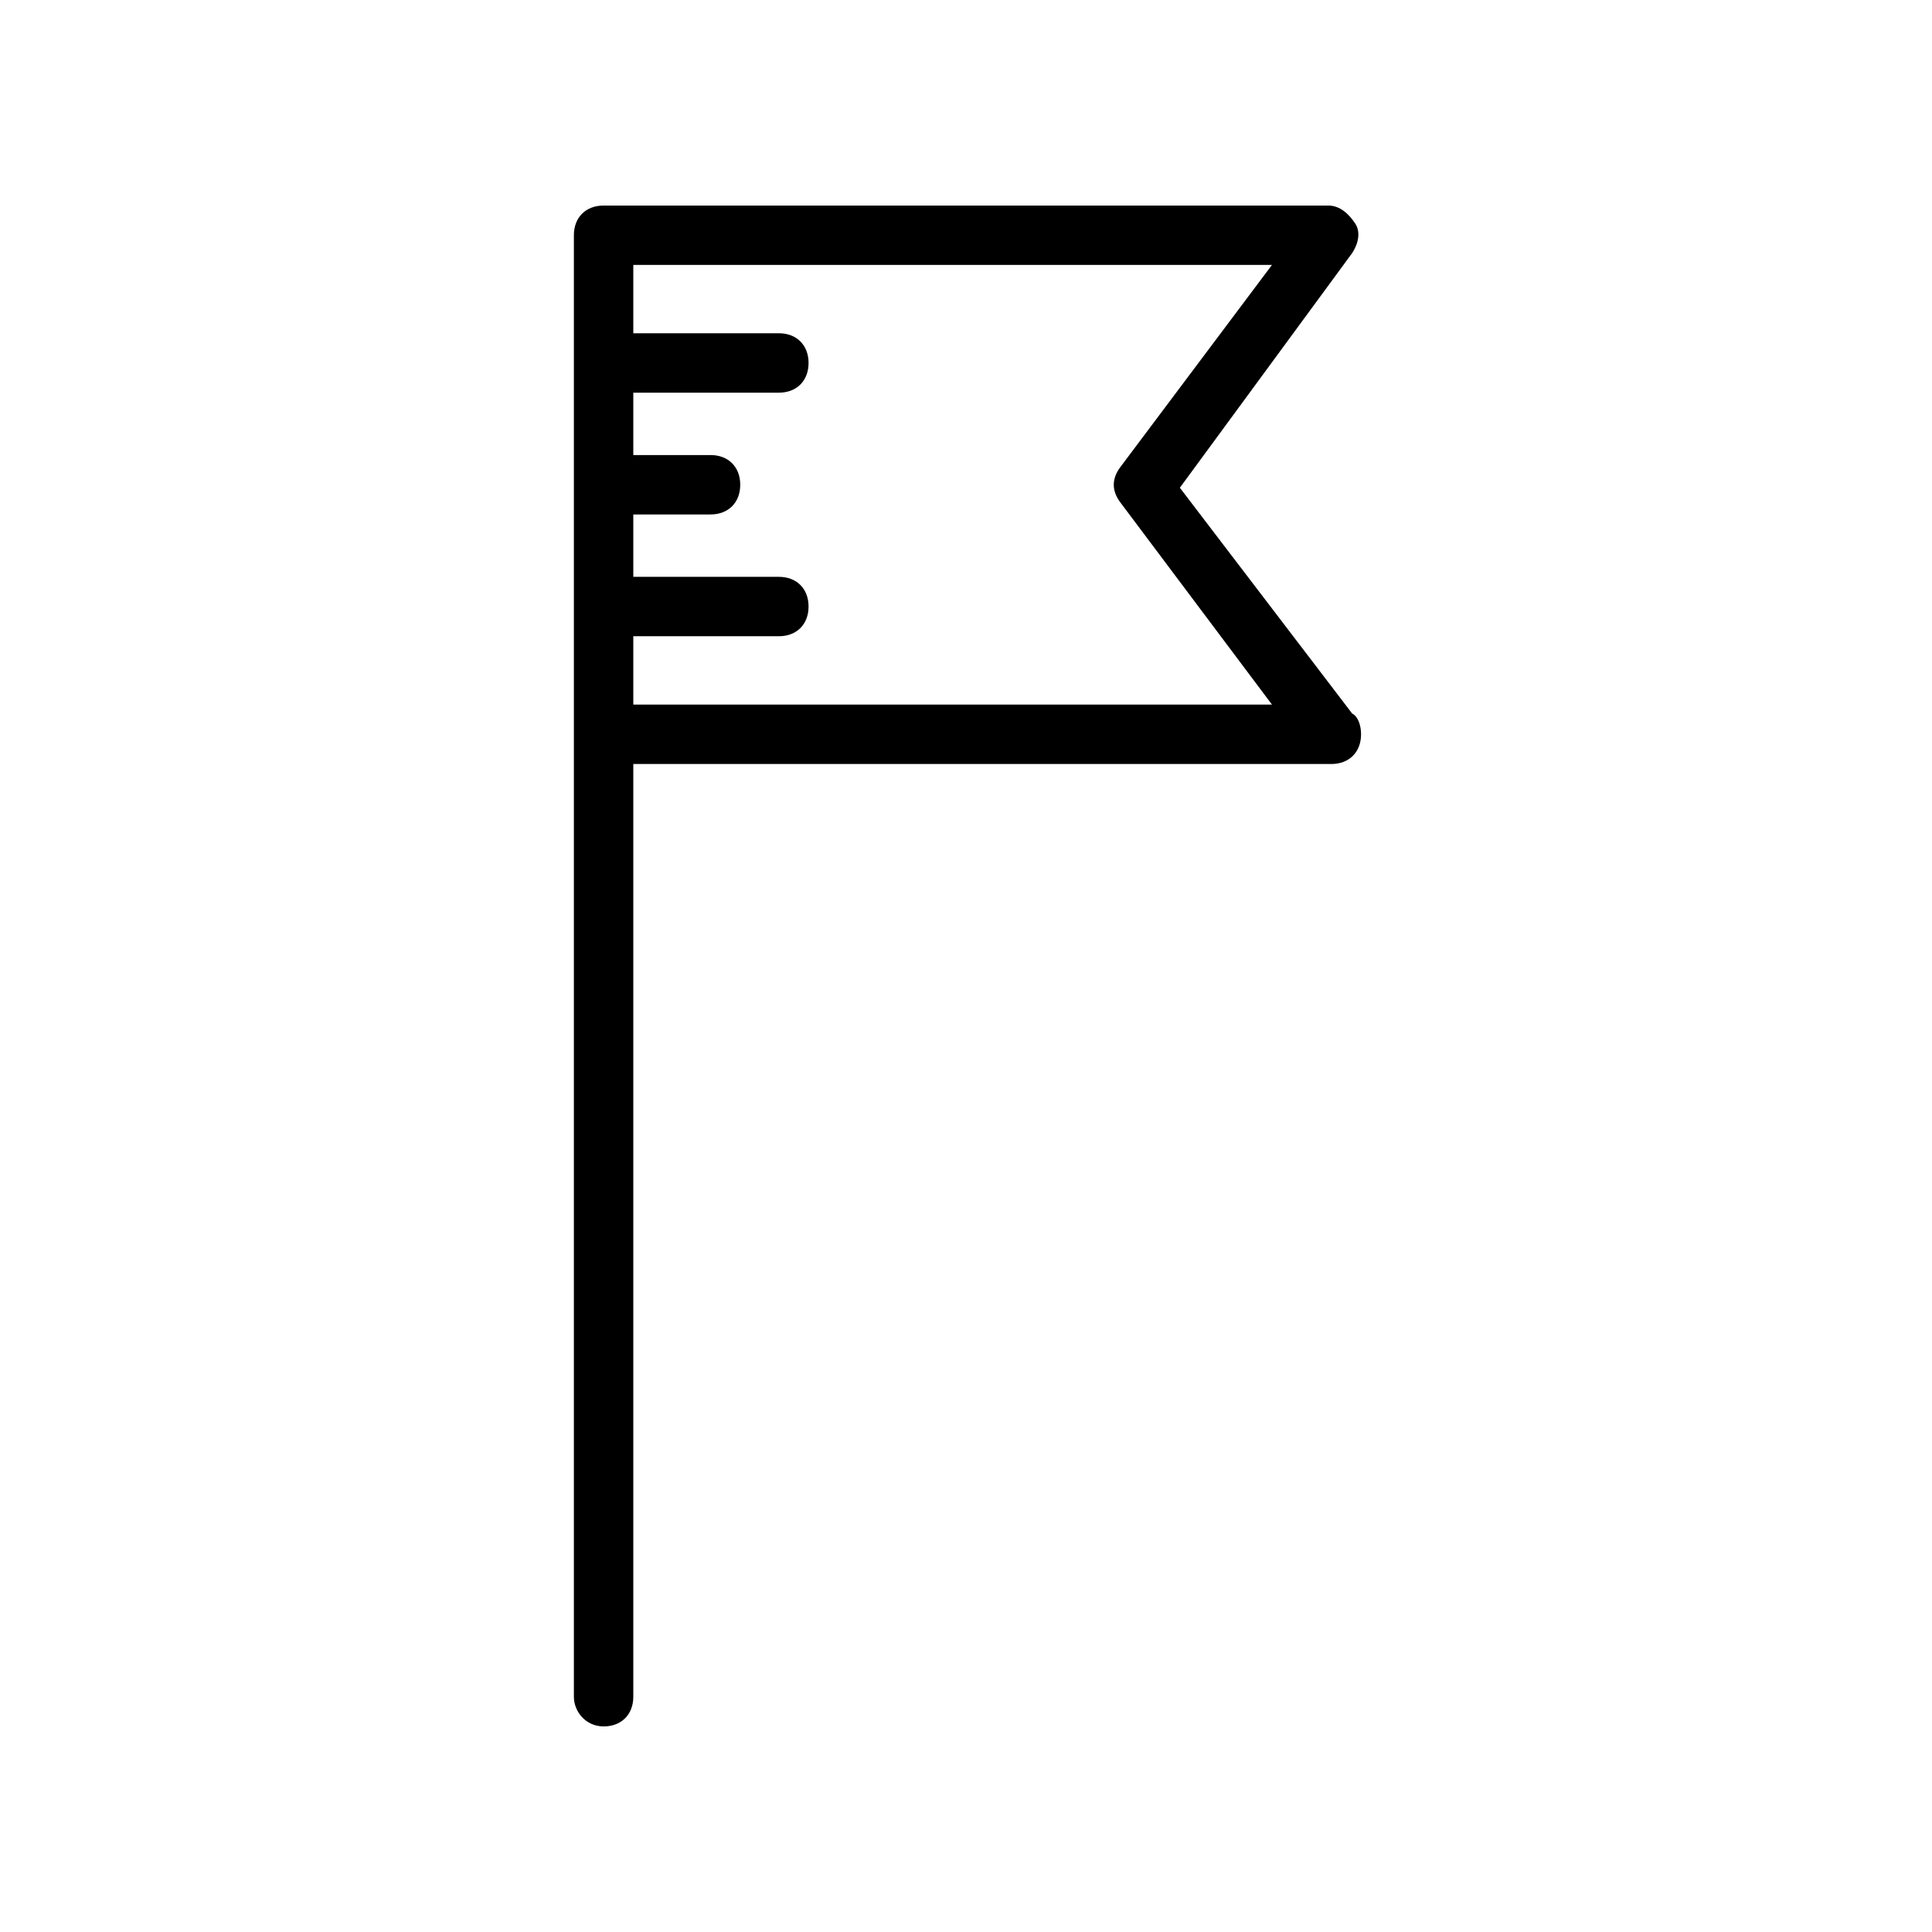
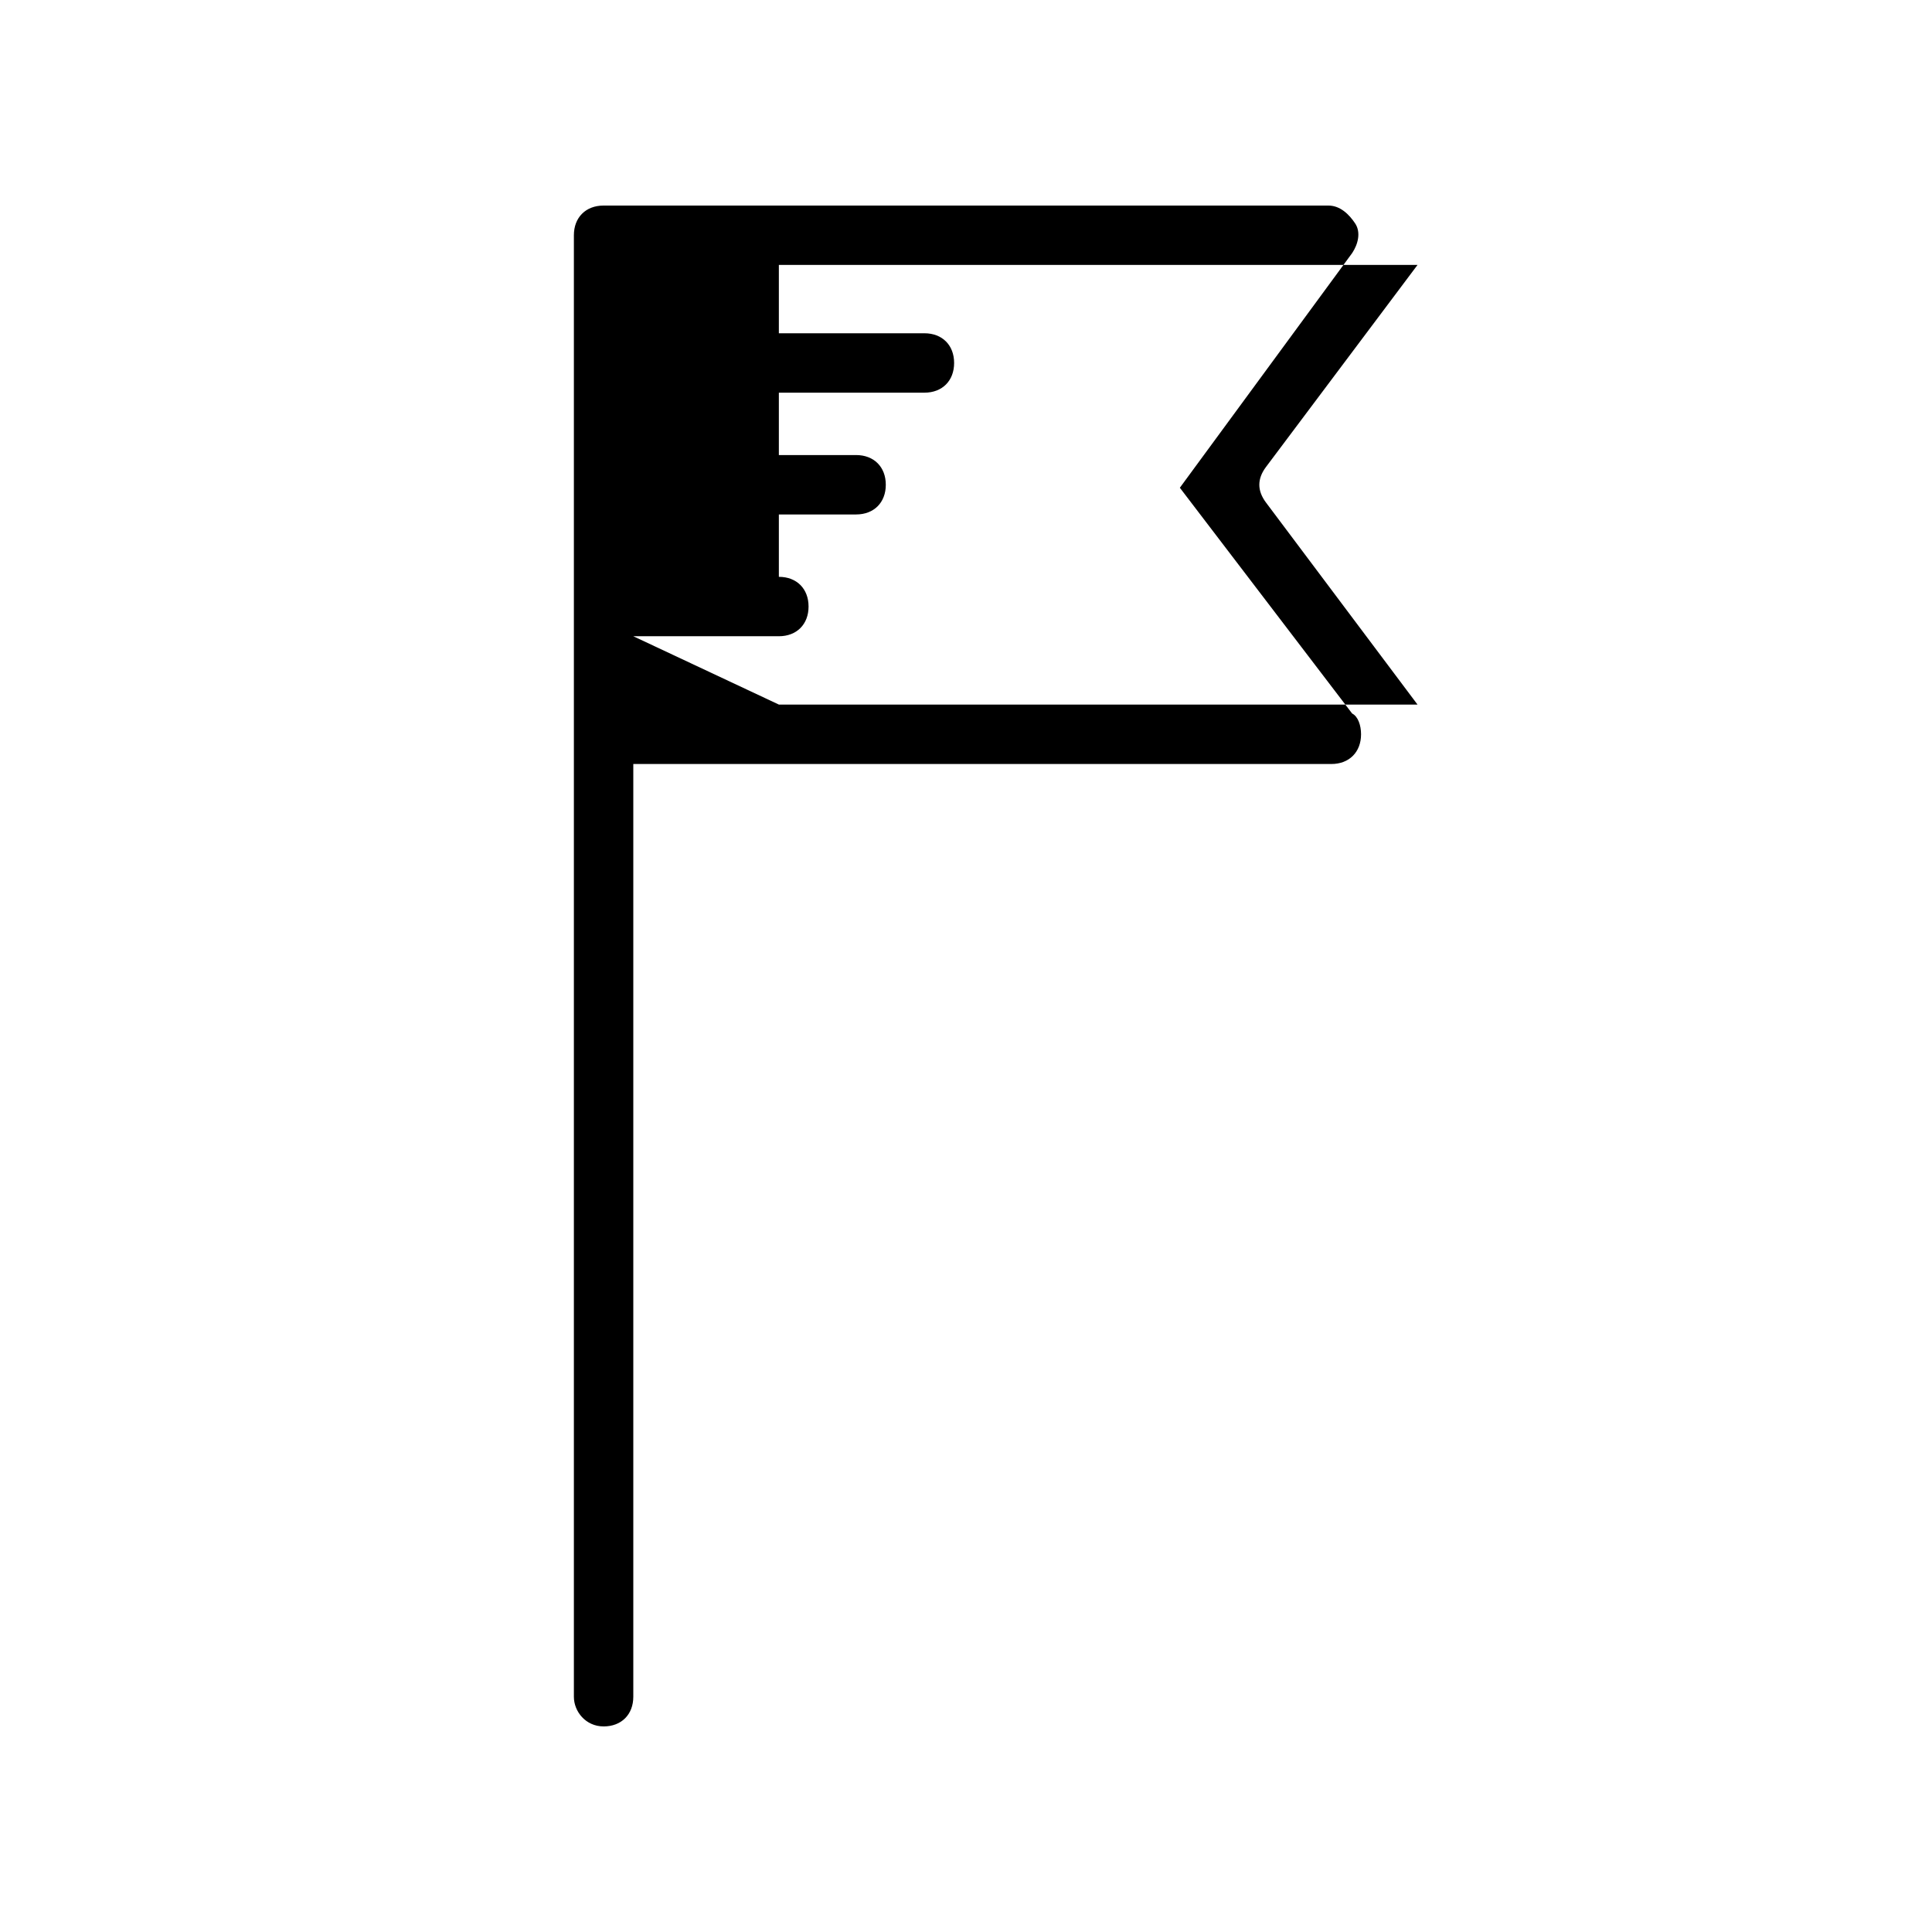
<svg xmlns="http://www.w3.org/2000/svg" fill="#000000" width="800px" height="800px" version="1.1" viewBox="144 144 512 512">
-   <path d="m303.96 601.52c4.723 0 7.871-3.148 7.871-7.871v-247.18h184.99c4.723 0 7.871-3.148 7.871-7.871 0-2.363-0.789-4.723-2.363-5.512l-45.656-59.828 45.66-62.188c1.574-2.363 2.363-5.512 0.789-7.871-1.574-2.363-3.938-4.723-7.086-4.723h-192.08c-4.723 0-7.871 3.148-7.871 7.871v387.3c-0.004 3.934 3.148 7.871 7.871 7.871zm7.871-288.91h38.574c4.723 0 7.871-3.148 7.871-7.871s-3.148-7.871-7.871-7.871h-38.574v-16.531h20.469c4.723 0 7.871-3.148 7.871-7.871s-3.148-7.871-7.871-7.871h-20.469v-16.531h38.574c4.723 0 7.871-3.148 7.871-7.871 0-4.723-3.148-7.871-7.871-7.871h-38.574v-18.109h169.25l-40.148 53.531c-2.363 3.148-2.363 6.297 0 9.445l40.148 53.531h-169.25z" />
+   <path d="m303.96 601.52c4.723 0 7.871-3.148 7.871-7.871v-247.18h184.99c4.723 0 7.871-3.148 7.871-7.871 0-2.363-0.789-4.723-2.363-5.512l-45.656-59.828 45.66-62.188c1.574-2.363 2.363-5.512 0.789-7.871-1.574-2.363-3.938-4.723-7.086-4.723h-192.08c-4.723 0-7.871 3.148-7.871 7.871v387.3c-0.004 3.934 3.148 7.871 7.871 7.871zm7.871-288.91h38.574c4.723 0 7.871-3.148 7.871-7.871s-3.148-7.871-7.871-7.871v-16.531h20.469c4.723 0 7.871-3.148 7.871-7.871s-3.148-7.871-7.871-7.871h-20.469v-16.531h38.574c4.723 0 7.871-3.148 7.871-7.871 0-4.723-3.148-7.871-7.871-7.871h-38.574v-18.109h169.25l-40.148 53.531c-2.363 3.148-2.363 6.297 0 9.445l40.148 53.531h-169.25z" />
</svg>